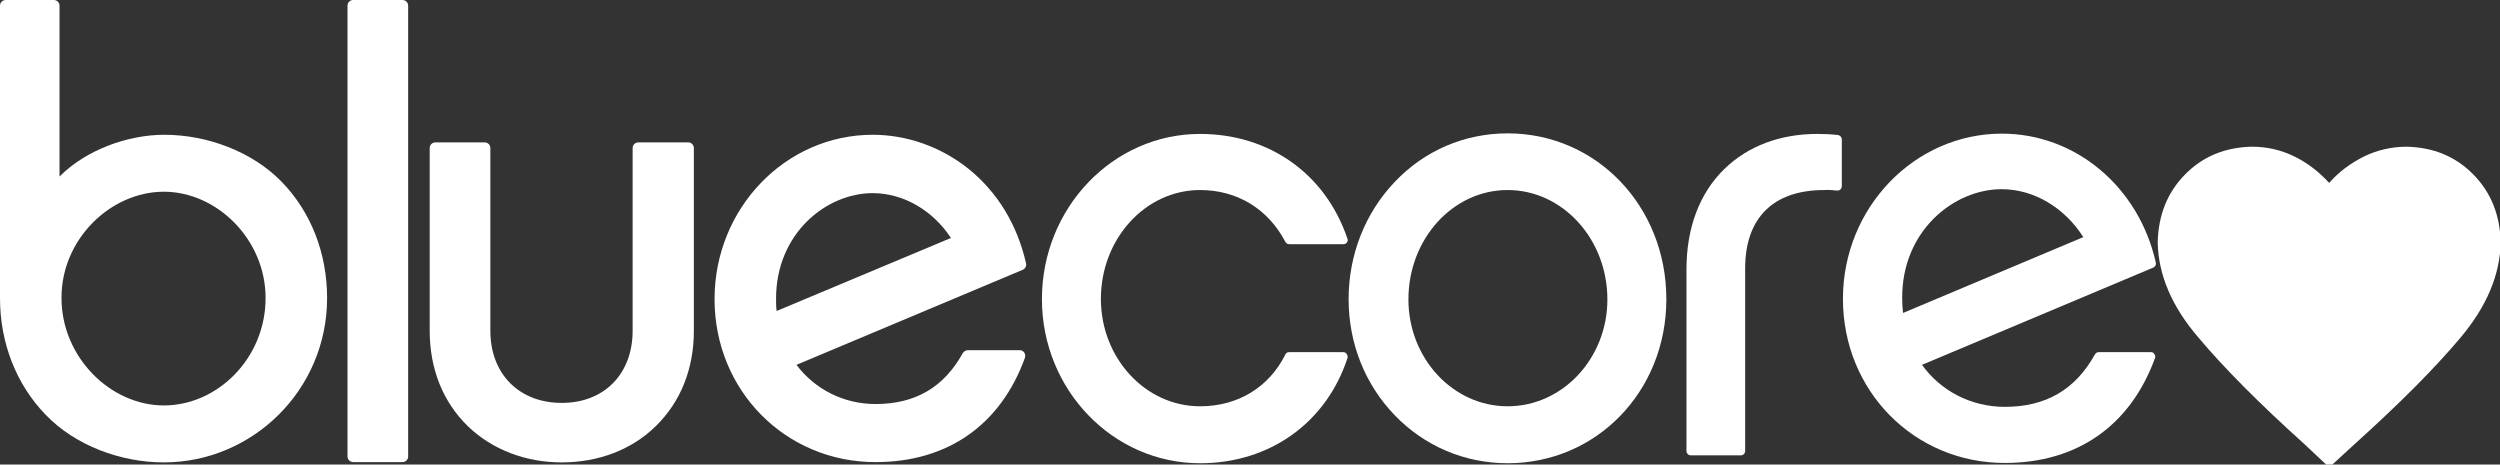
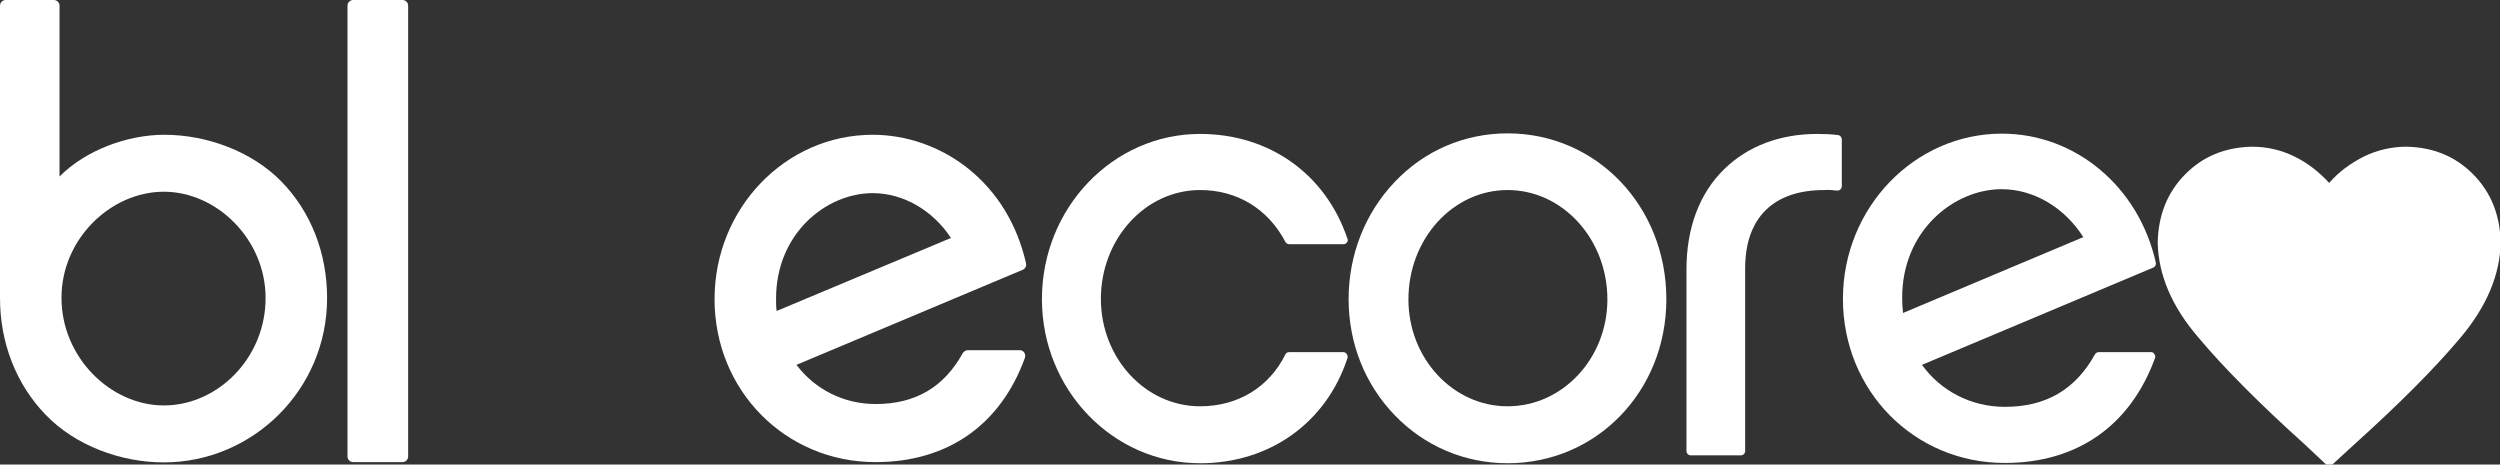
<svg xmlns="http://www.w3.org/2000/svg" width="409" height="76" viewBox="0 0 409 76" fill="none">
  <rect x="0" y="0" width="409" height="76" fill="#333333" stroke="none" />
  <g clip-path="url(#clip0_1783_184)">
    <path d="M26.895 22.049C20.867 22.049 14.05 24.54 9.738 28.875V0.923C9.738 0.415 9.321 0 8.81 0H0.927C0.417 0 0 0.415 0 0.923V48.756C0 56.09 2.643 62.871 7.466 67.853C12.288 72.88 19.754 75.648 26.802 75.648C41.27 75.648 53.512 63.84 53.512 48.756C53.512 41.422 50.869 34.641 46.047 29.706C41.224 24.77 33.851 22.049 26.895 22.049ZM26.802 66.33C18.085 66.33 10.062 58.443 10.062 48.756C10.016 39.162 18.085 31.366 26.802 31.366C35.474 31.366 43.45 39.162 43.45 48.756C43.45 58.581 35.613 66.33 26.802 66.33Z" fill="white" />
-     <path d="M112.589 23.294H104.428C103.917 23.294 103.5 23.709 103.5 24.217V54.107C103.5 61.164 98.863 65.915 91.907 65.915C84.905 65.915 80.222 61.164 80.222 54.107V24.217C80.222 23.709 79.805 23.294 79.294 23.294H71.226C70.716 23.294 70.298 23.709 70.298 24.217V54.107C70.298 60.38 72.478 65.777 76.558 69.744C80.5 73.526 85.925 75.648 91.907 75.648C97.889 75.648 103.361 73.572 107.256 69.744C111.337 65.777 113.516 60.38 113.516 54.107V24.217C113.516 23.709 113.099 23.294 112.589 23.294Z" fill="white" />
    <path d="M166.843 57.289H158.357C158.032 57.289 157.708 57.474 157.522 57.751C154.416 63.378 149.732 66.1 143.24 66.1C138.047 66.1 133.317 63.701 130.303 59.688L167.307 44.143C167.724 43.959 167.956 43.544 167.863 43.083C166.426 36.763 163.18 31.412 158.403 27.584C153.952 24.032 148.387 22.049 142.776 22.049C128.494 22.049 116.901 34.088 116.901 48.941C116.901 63.886 128.494 75.602 143.24 75.602C154.972 75.602 163.69 69.559 167.678 58.535C167.77 58.258 167.724 57.935 167.585 57.705C167.446 57.474 167.168 57.289 166.843 57.289ZM142.776 31.597C147.784 31.597 152.607 34.411 155.575 38.931L127.057 50.878C126.964 50.232 126.964 49.54 126.964 48.848C126.964 38.193 135.172 31.597 142.776 31.597Z" fill="white" />
    <path d="M65.847 -1.52588e-05H57.778C57.268 -1.52588e-05 56.851 0.415 56.851 0.923V74.679C56.851 75.187 57.268 75.602 57.778 75.602H65.847C66.357 75.602 66.774 75.187 66.774 74.679V0.923C66.774 0.415 66.357 -1.52588e-05 65.847 -1.52588e-05Z" fill="white" />
    <path d="M219.799 57.613H210.895C210.617 57.613 210.385 57.752 210.292 57.982C207.603 63.379 202.502 66.47 196.335 66.47C187.385 66.47 180.105 58.582 180.105 48.895C180.105 39.07 187.385 31.09 196.335 31.09C202.409 31.09 207.464 34.181 210.292 39.578C210.432 39.808 210.663 39.947 210.895 39.947H219.799C220.03 39.947 220.216 39.855 220.355 39.67C220.494 39.486 220.54 39.255 220.448 39.07C216.877 28.461 207.649 21.911 196.335 21.911C182.052 21.911 170.46 34.042 170.46 48.941C170.46 63.748 182.052 75.787 196.335 75.787C207.696 75.787 216.97 69.191 220.448 58.582C220.494 58.398 220.494 58.167 220.355 57.982C220.216 57.706 219.984 57.613 219.799 57.613Z" fill="white" />
    <path d="M246.648 21.818C239.599 21.818 233.015 24.632 228.146 29.798C223.323 34.872 220.633 41.699 220.633 48.941C220.633 56.136 223.277 62.825 228.146 67.899C233.015 72.973 239.599 75.786 246.648 75.786C261.208 75.786 272.615 64.024 272.615 48.941C272.615 33.765 261.208 21.818 246.648 21.818ZM246.648 31.09C255.644 31.09 262.97 39.116 262.97 48.987C262.97 58.627 255.644 66.469 246.648 66.469C237.698 66.469 230.418 58.627 230.418 48.987C230.418 39.069 237.698 31.09 246.648 31.09Z" fill="white" />
    <path d="M300.577 31.182C300.763 31.182 300.948 31.136 301.087 30.997C301.226 30.859 301.319 30.674 301.319 30.49V22.787C301.319 22.464 301.041 22.141 300.716 22.095C299.557 21.956 298.444 21.91 297.331 21.91C291.21 21.91 285.97 23.894 282.122 27.63C278.041 31.597 275.908 37.27 275.908 44.051V73.803C275.908 74.172 276.232 74.495 276.603 74.495H284.811C285.182 74.495 285.507 74.172 285.507 73.803V43.913C285.507 35.656 290.097 31.09 298.444 31.09C299.093 31.043 299.835 31.09 300.577 31.182Z" fill="white" />
    <path d="M351.91 57.612H343.331C343.1 57.612 342.868 57.751 342.729 57.981C339.529 63.747 334.706 66.561 327.983 66.561C322.511 66.561 317.503 63.978 314.442 59.688L352.281 43.774C352.606 43.636 352.745 43.313 352.698 42.99C349.916 30.536 339.529 21.864 327.519 21.864C313.19 21.864 301.505 33.995 301.505 48.895C301.505 63.932 313.144 75.74 327.983 75.74C339.807 75.74 348.525 69.652 352.559 58.581C352.652 58.35 352.606 58.12 352.467 57.981C352.374 57.705 352.142 57.612 351.91 57.612ZM327.473 30.951C332.712 30.951 337.767 33.949 340.827 38.793L311.335 51.201C311.243 50.417 311.196 49.633 311.196 48.756C311.15 37.778 319.636 30.951 327.473 30.951Z" fill="white" />
    <path d="M381.056 76.468L377.003 72.659C369.729 66.101 363.91 60.283 359.65 55.206C355.286 50.128 353.104 44.945 353 39.656C353.104 35.213 354.559 31.511 357.468 28.549C360.378 25.587 364.014 24.106 368.379 24C370.872 24 373.158 24.529 375.341 25.587C377.523 26.645 379.393 28.125 381.056 29.924C382.614 28.125 384.485 26.75 386.771 25.587C388.953 24.529 391.343 24 393.733 24C398.097 24.106 401.734 25.587 404.643 28.549C407.552 31.511 409.007 35.213 409.111 39.656C409.007 44.945 406.825 50.128 402.565 55.206C398.305 60.283 392.486 66.101 385.212 72.659L381.056 76.468Z" fill="white" />
  </g>
  <defs>
    <clipPath id="clip0_1783_184">
      <rect width="409" height="76" fill="white" />
    </clipPath>
  </defs>
</svg>